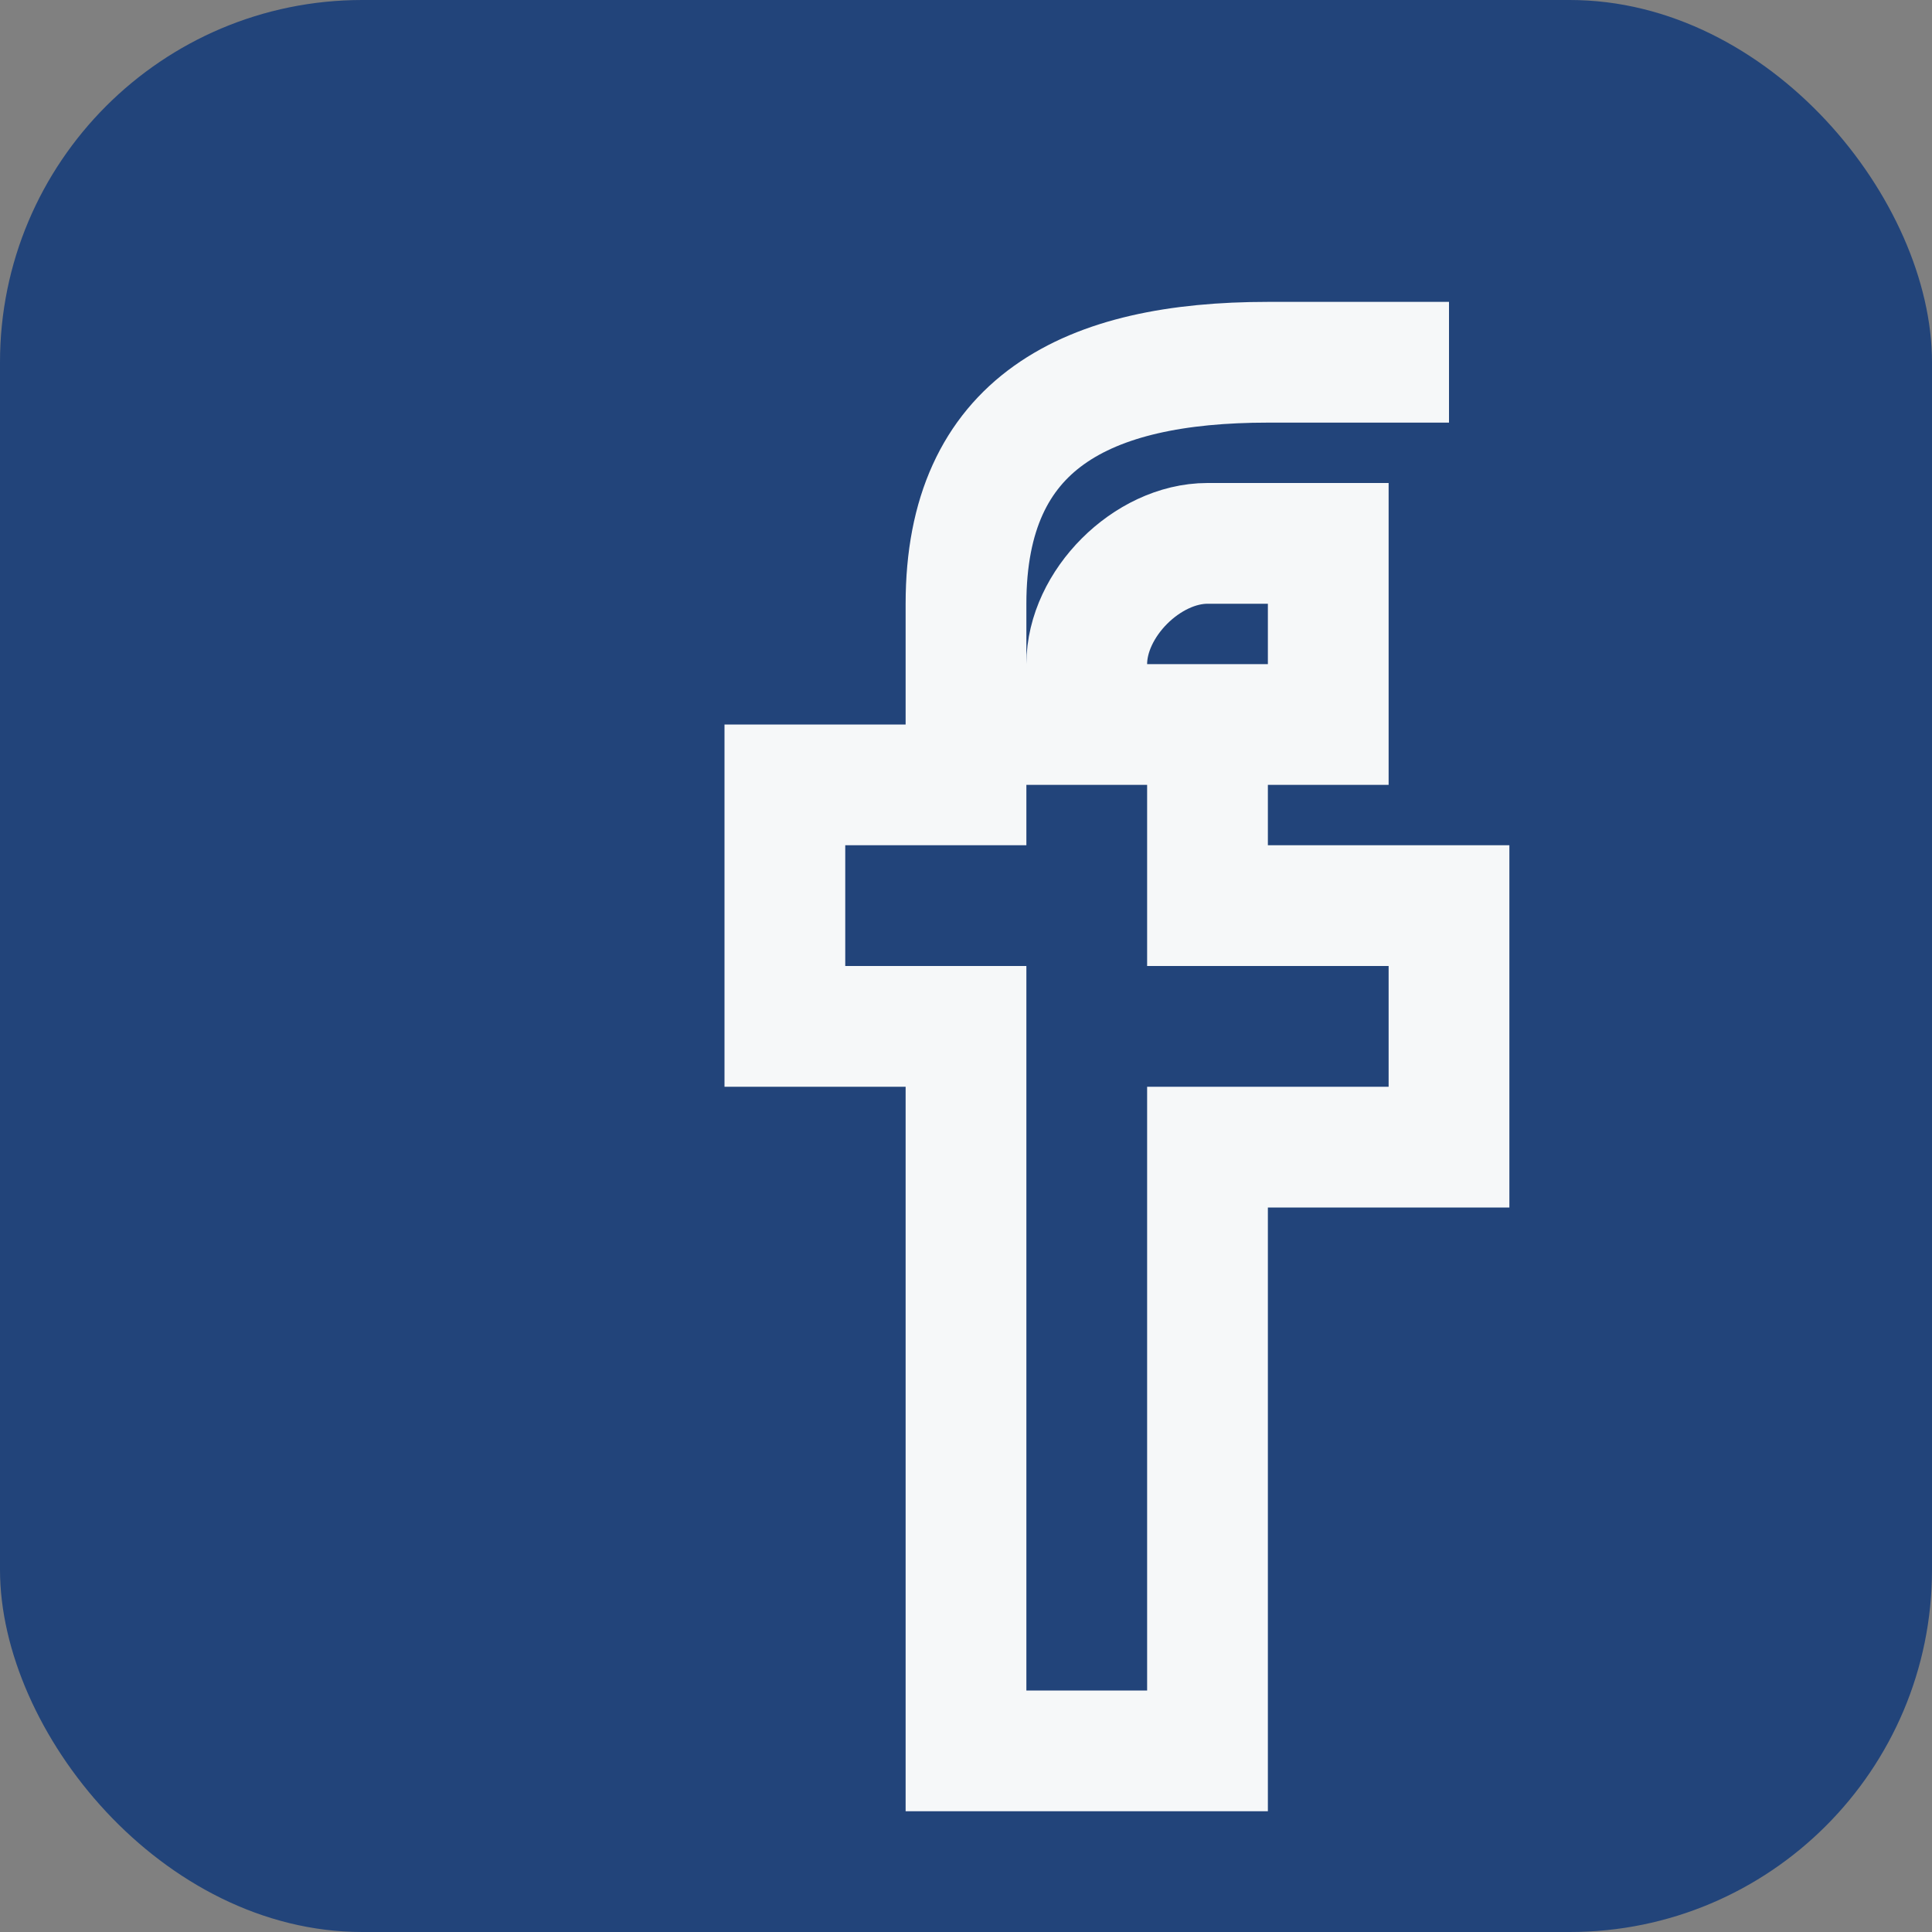
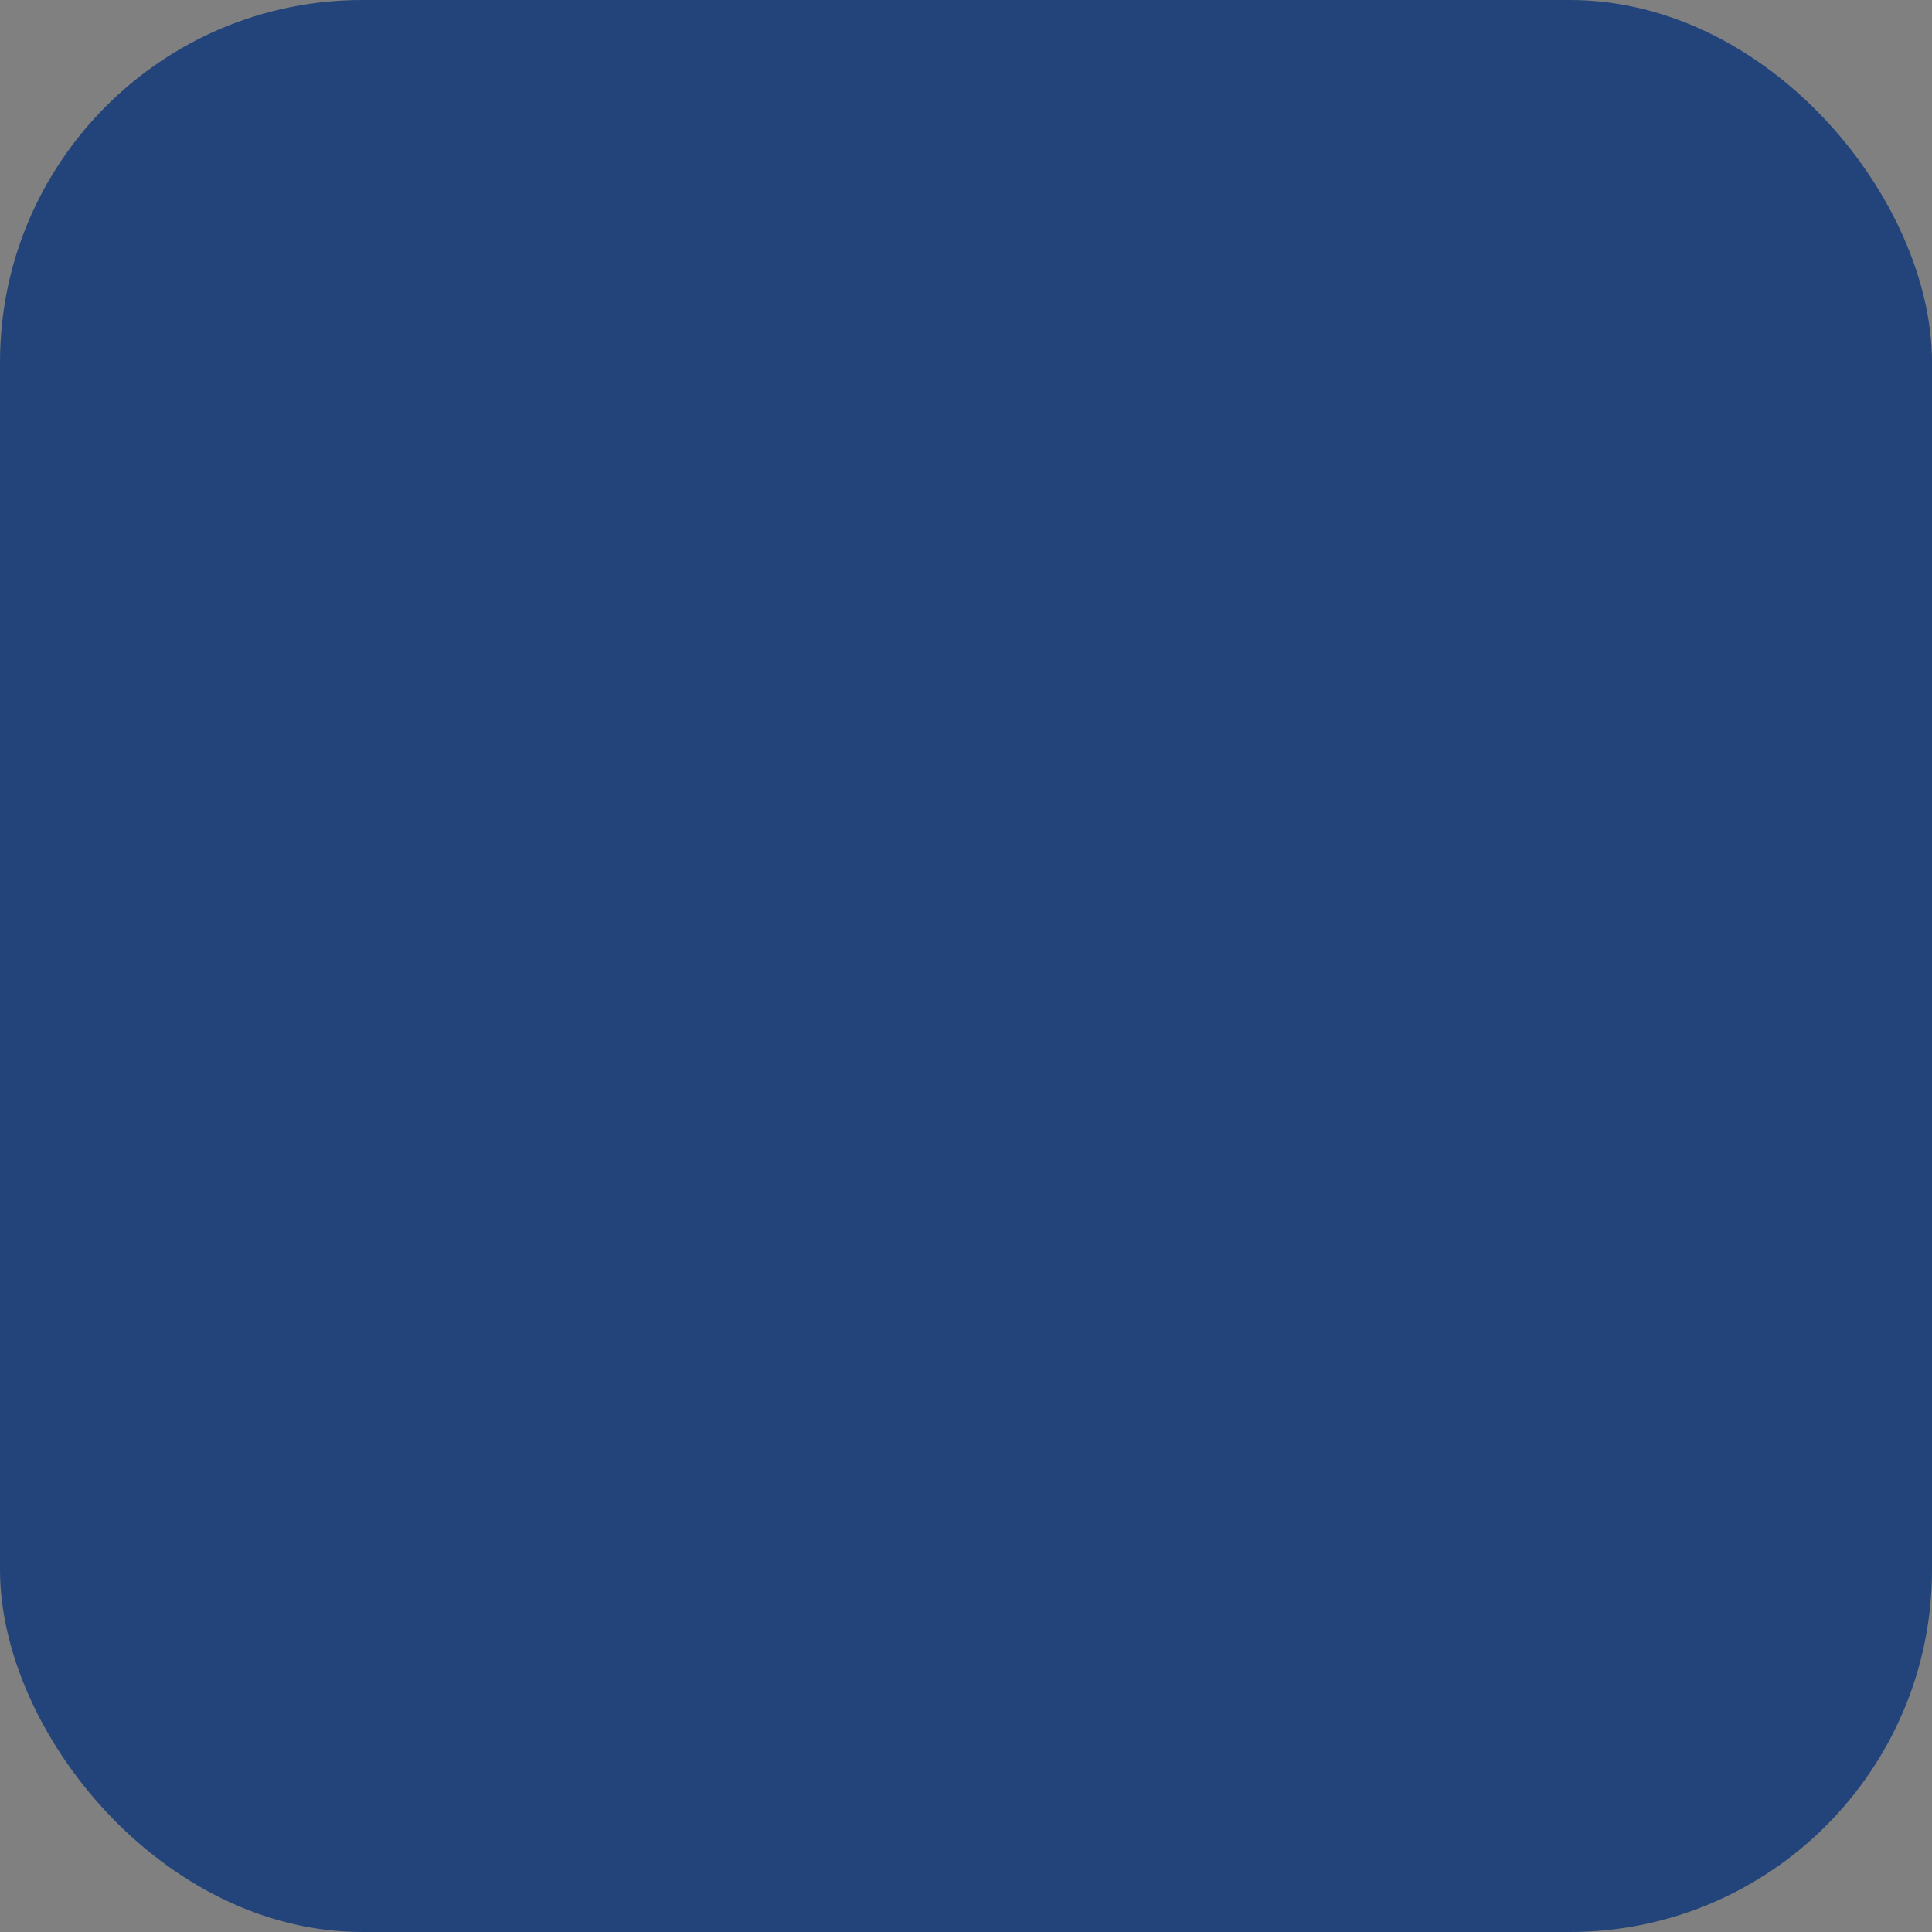
<svg xmlns="http://www.w3.org/2000/svg" width="32" height="32" viewBox="0 0 32 32">
  <rect x="0" y="0" width="32" height="32" fill="#808080" stroke="none" />
  <rect width="32" height="32" rx="6" fill="#22447A" />
-   <path d="M18 13v-2c0-1 1-2 2-2h2v3h-2v3h4v4h-4v10h-4V17h-3v-4h3v-3c0-3 2-4 5-4h3" fill="none" stroke="#F6F8F9" stroke-width="2" />
</svg>